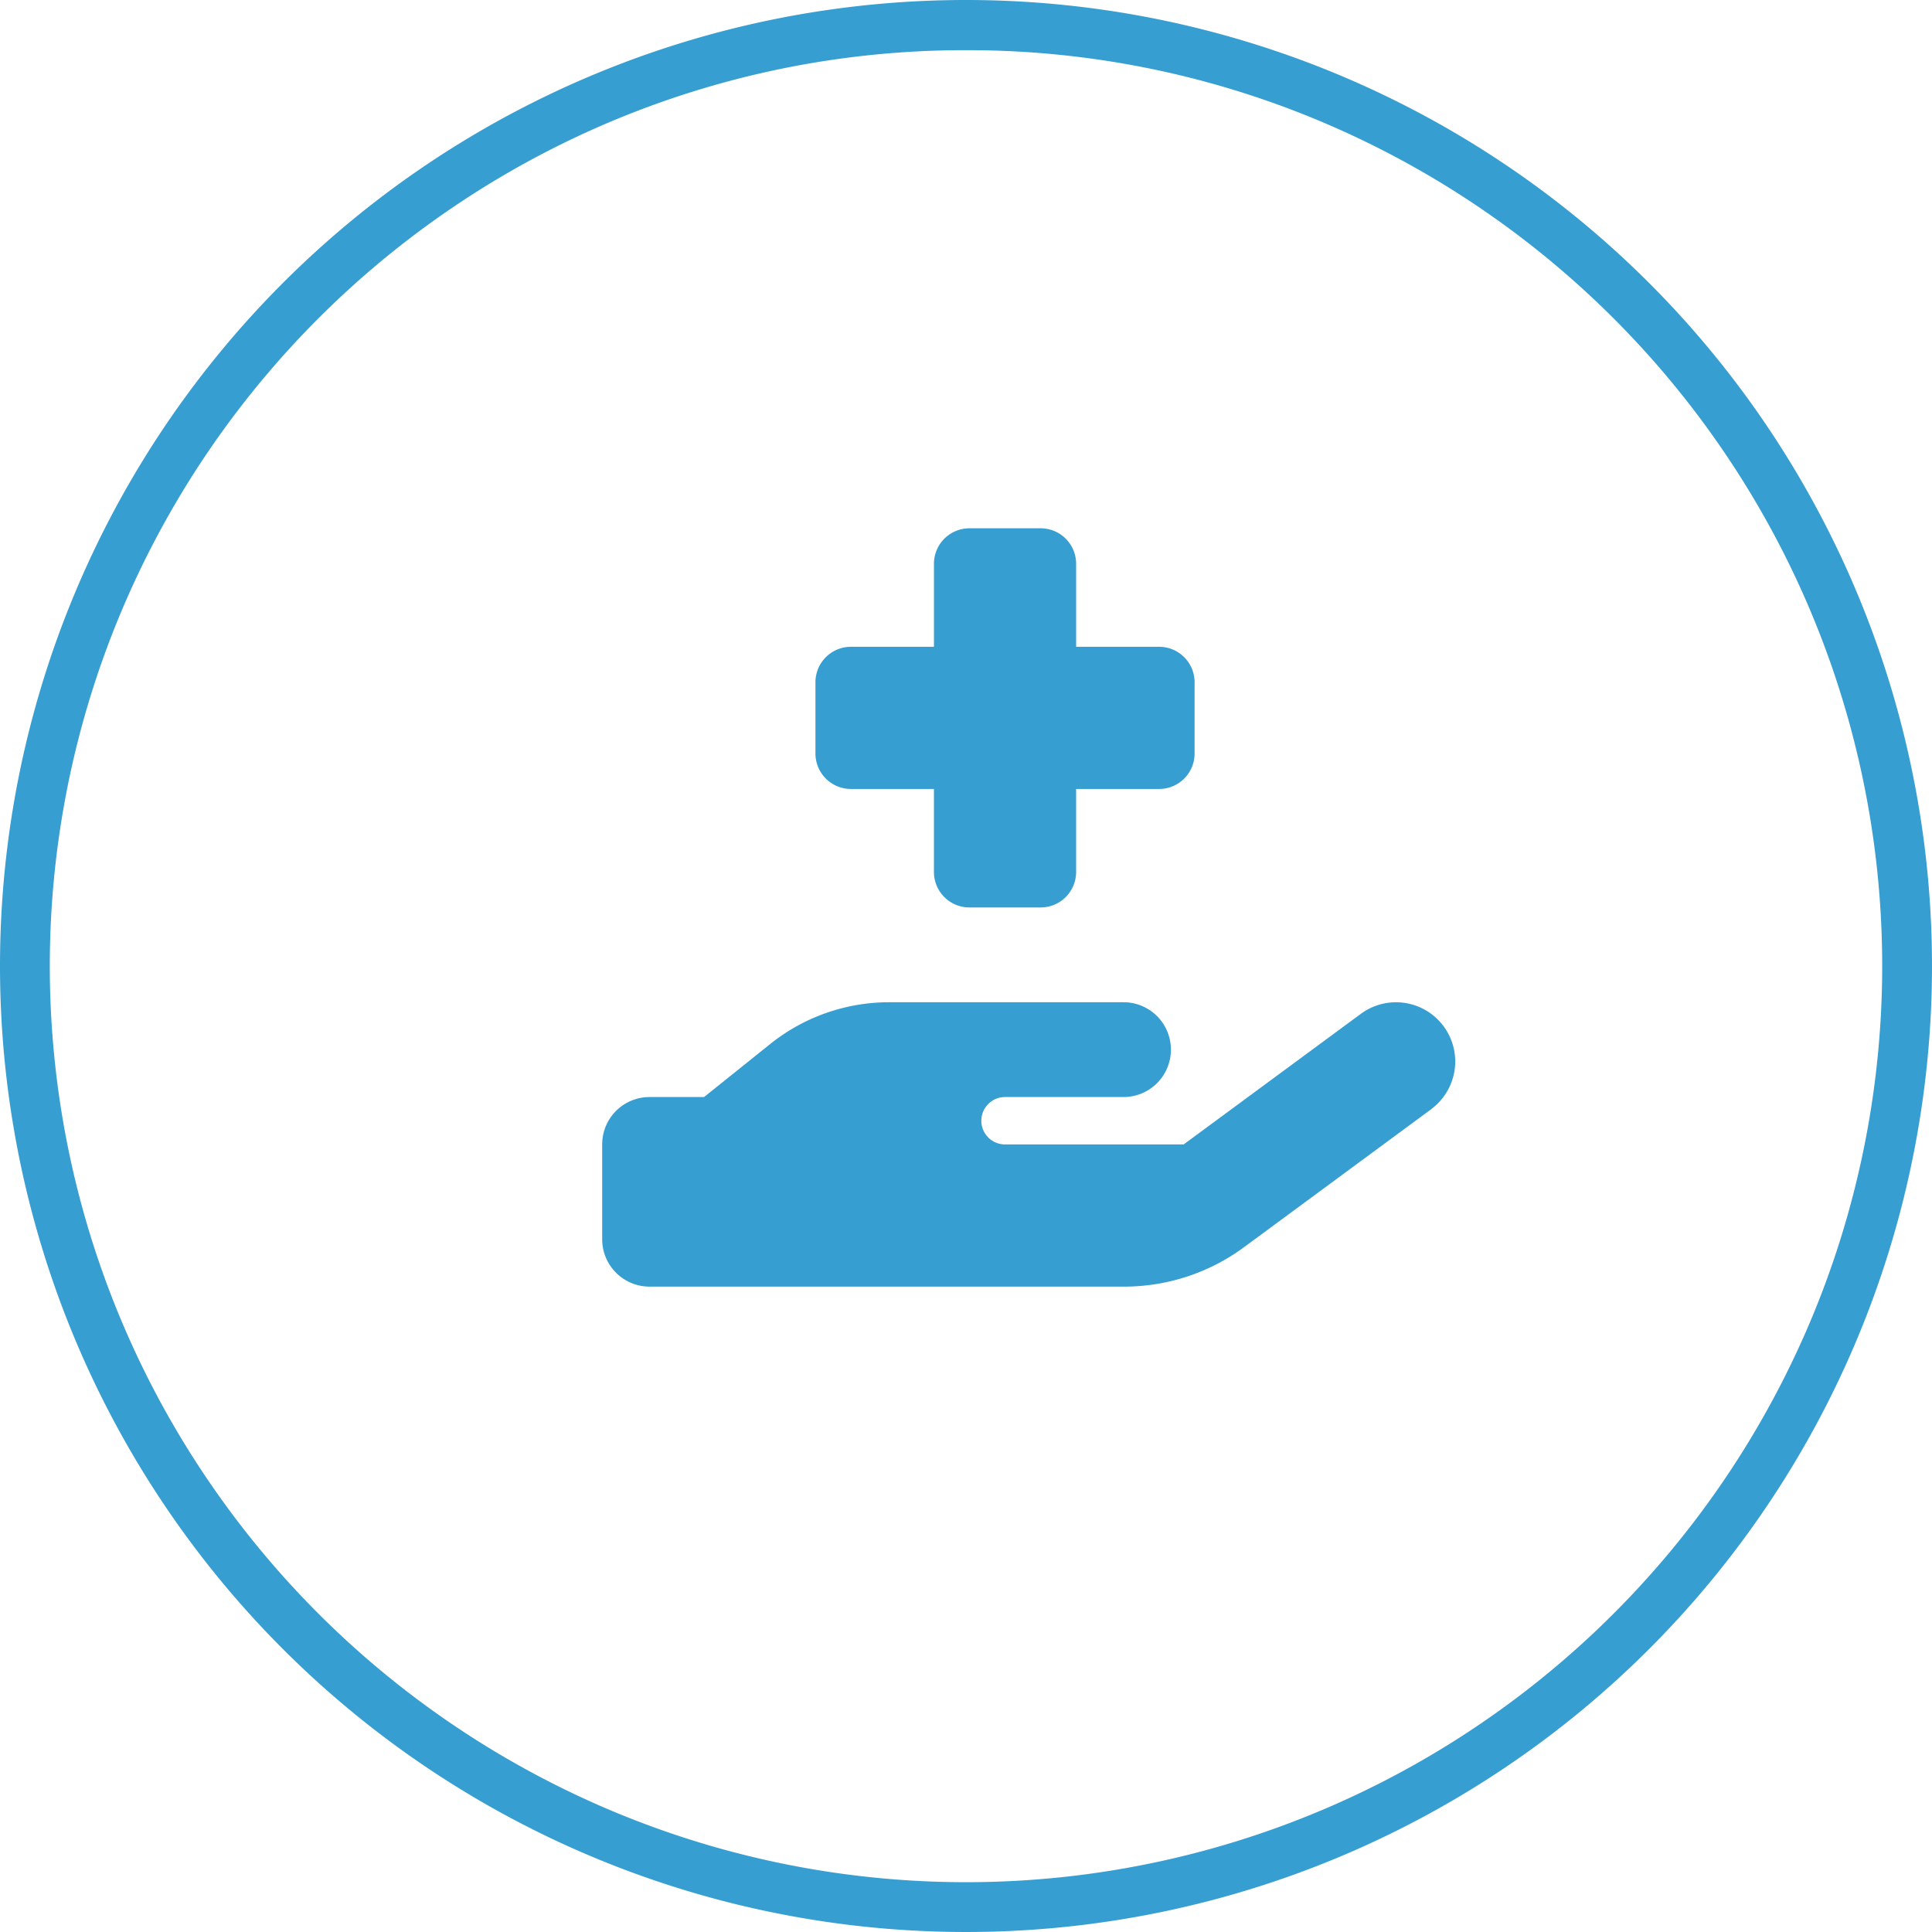
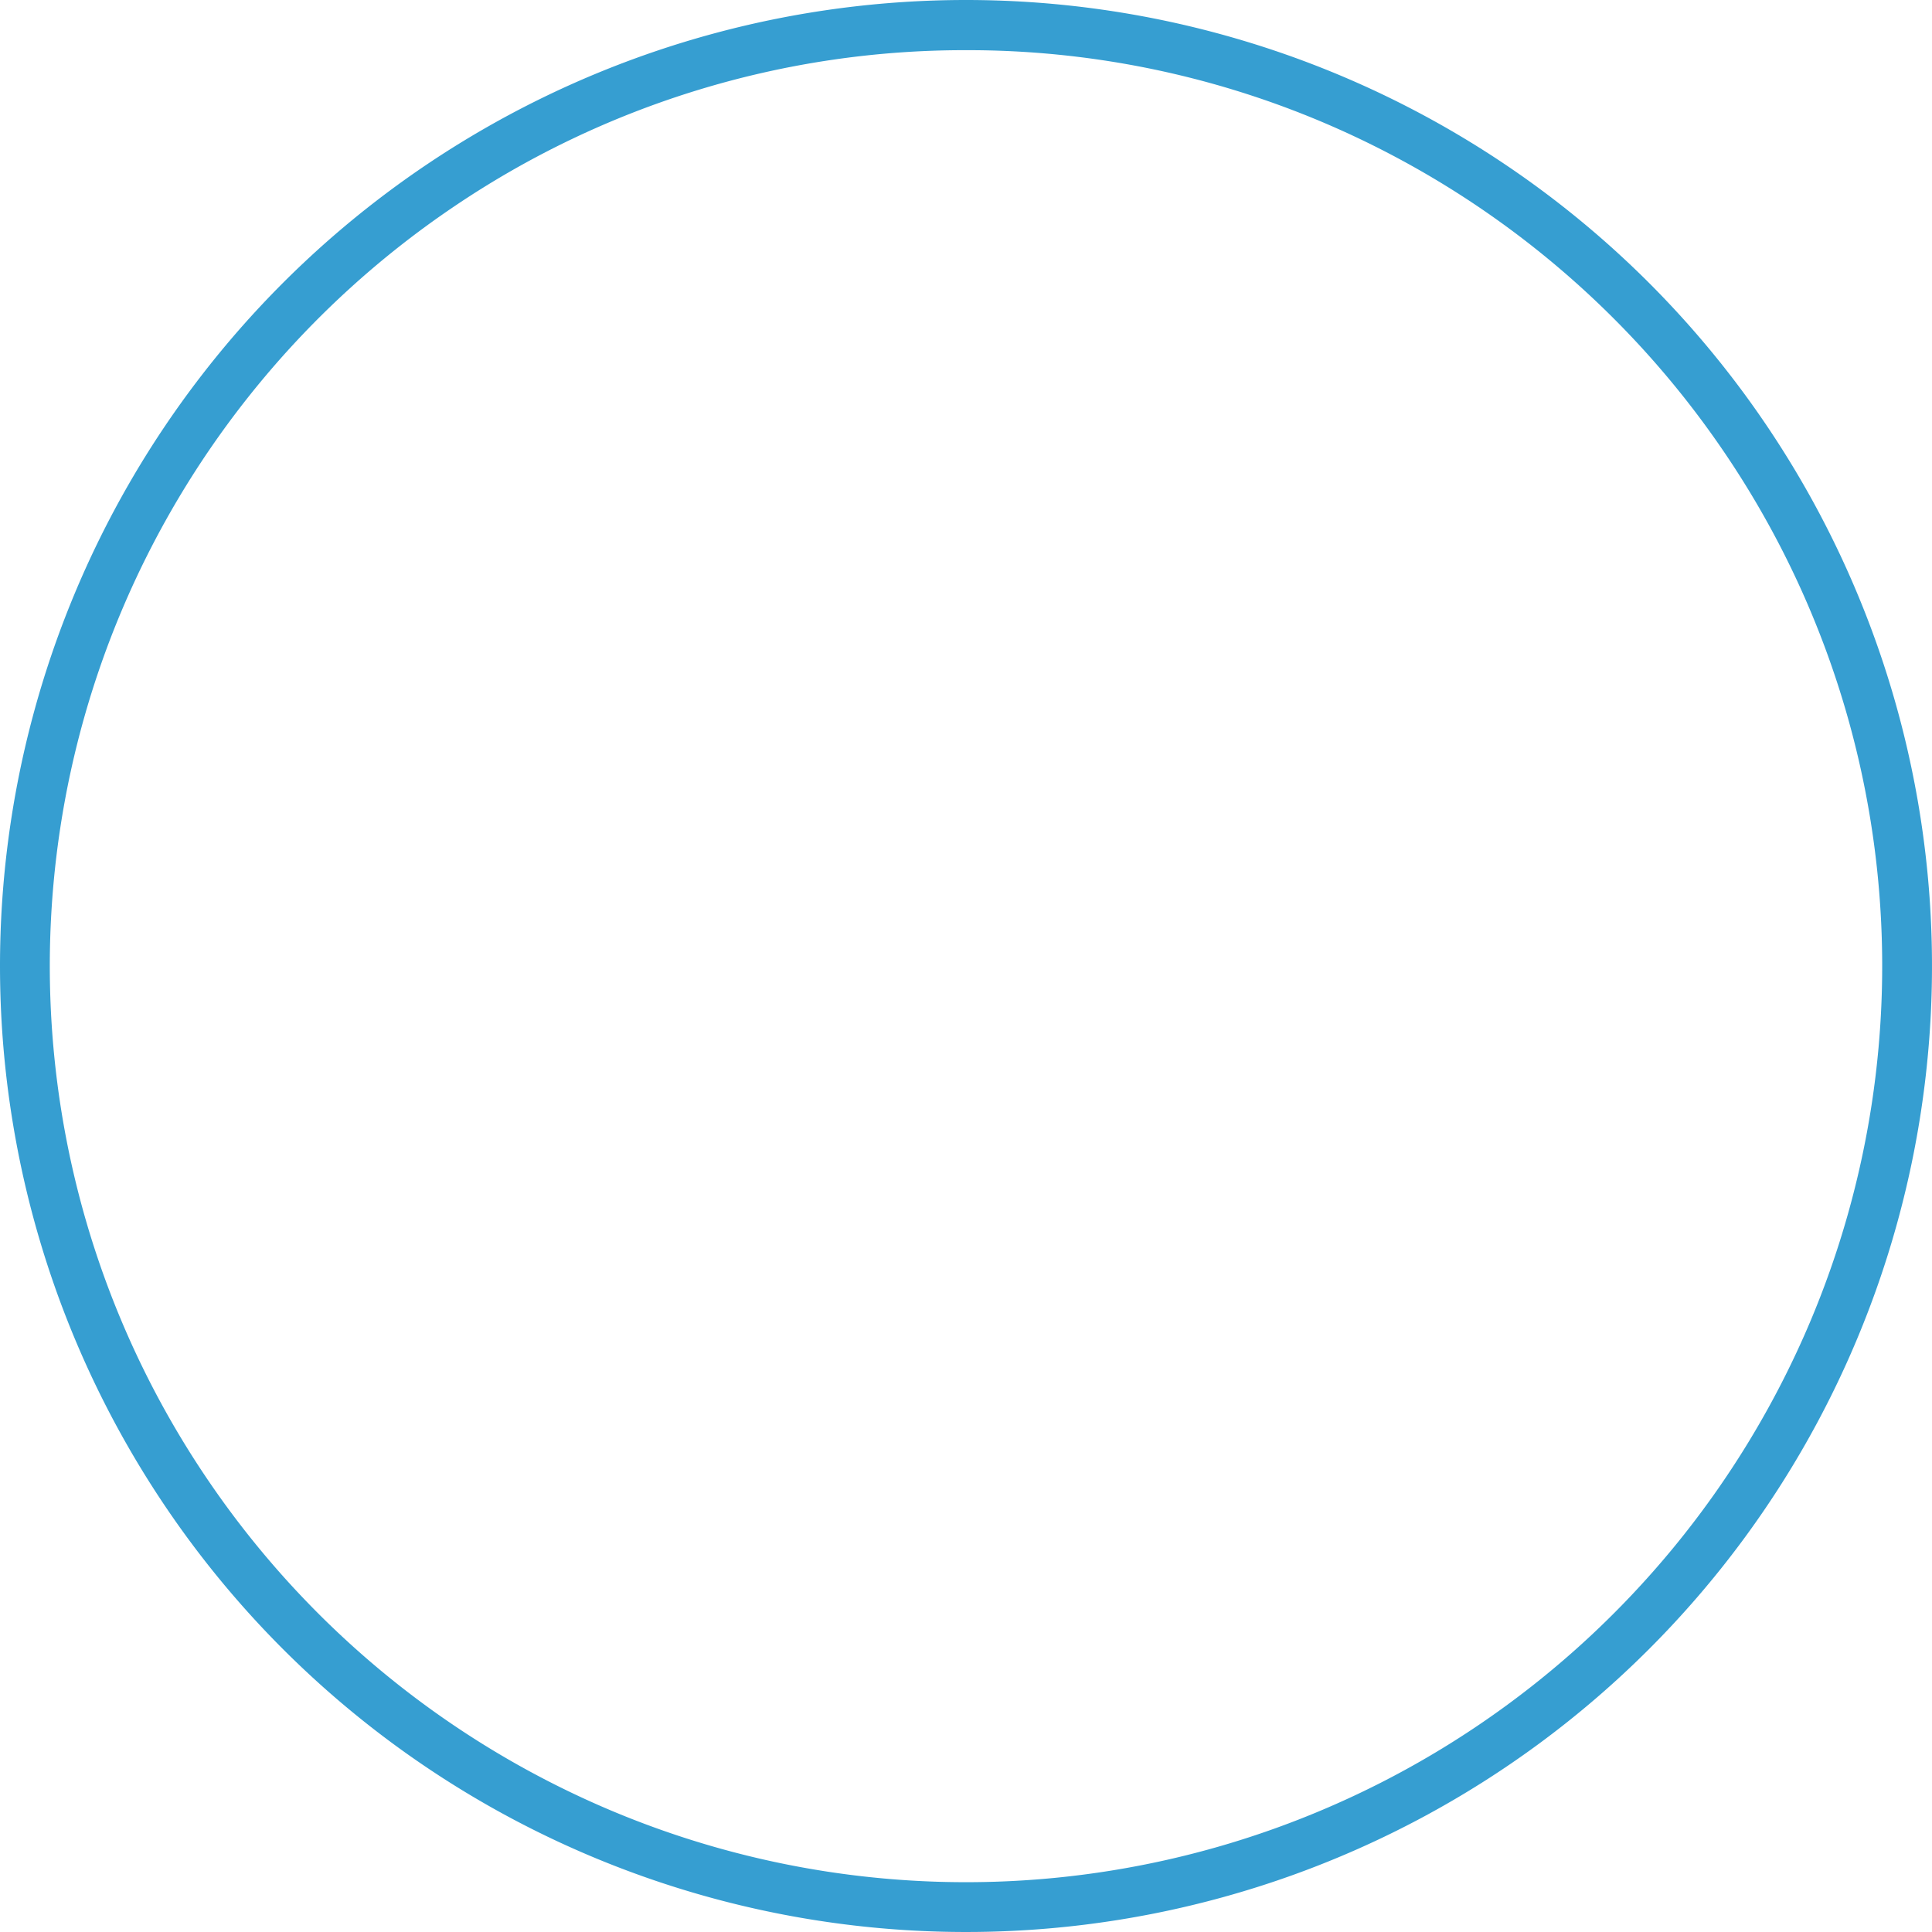
<svg xmlns="http://www.w3.org/2000/svg" width="154" height="154" viewBox="0 0 154 154">
  <g id="グループ_1759" data-name="グループ 1759" transform="translate(-1039 -700)">
    <g id="グループ_135" data-name="グループ 135" transform="translate(570 -1106)">
      <path id="楕円形_9" data-name="楕円形 9" d="M77,4A72.64,72.64,0,0,0,36.188,16.465,73.225,73.225,0,0,0,9.735,48.586a72.9,72.9,0,0,0,6.73,69.226,73.225,73.225,0,0,0,32.121,26.453,72.9,72.9,0,0,0,69.226-6.73,73.225,73.225,0,0,0,26.453-32.121,72.9,72.9,0,0,0-6.73-69.226A73.225,73.225,0,0,0,105.414,9.735,72.539,72.539,0,0,0,77,4m0-4A77,77,0,1,1,0,77,77,77,0,0,1,77,0Z" transform="translate(469 1806)" fill="#369ed1" />
    </g>
-     <path id="hand-holding-medical-solid" d="M26.445,2.833V9.445H19.834A2.827,2.827,0,0,0,17,12.278v5.667a2.827,2.827,0,0,0,2.833,2.833h6.611v6.611a2.827,2.827,0,0,0,2.833,2.833h5.667a2.827,2.827,0,0,0,2.833-2.833V20.778h6.611a2.827,2.827,0,0,0,2.833-2.833V12.278a2.827,2.827,0,0,0-2.833-2.833H37.778V2.833A2.827,2.827,0,0,0,34.945,0H29.278A2.827,2.827,0,0,0,26.445,2.833ZM66.076,46.3a4.72,4.72,0,0,0-5.6-7.6L46.349,49.112H32.111a1.889,1.889,0,1,1,0-3.778h9.445a3.778,3.778,0,0,0,0-7.556H22.868a15.151,15.151,0,0,0-9.445,3.306l-5.3,4.25H3.778A3.774,3.774,0,0,0,0,49.112v7.556a3.774,3.774,0,0,0,3.778,3.778H41.615a16.1,16.1,0,0,0,9.527-3.129L66.088,46.3ZM22.75,45.334h0Z" transform="translate(1087 742.111)" fill="#369ed1" />
  </g>
</svg>